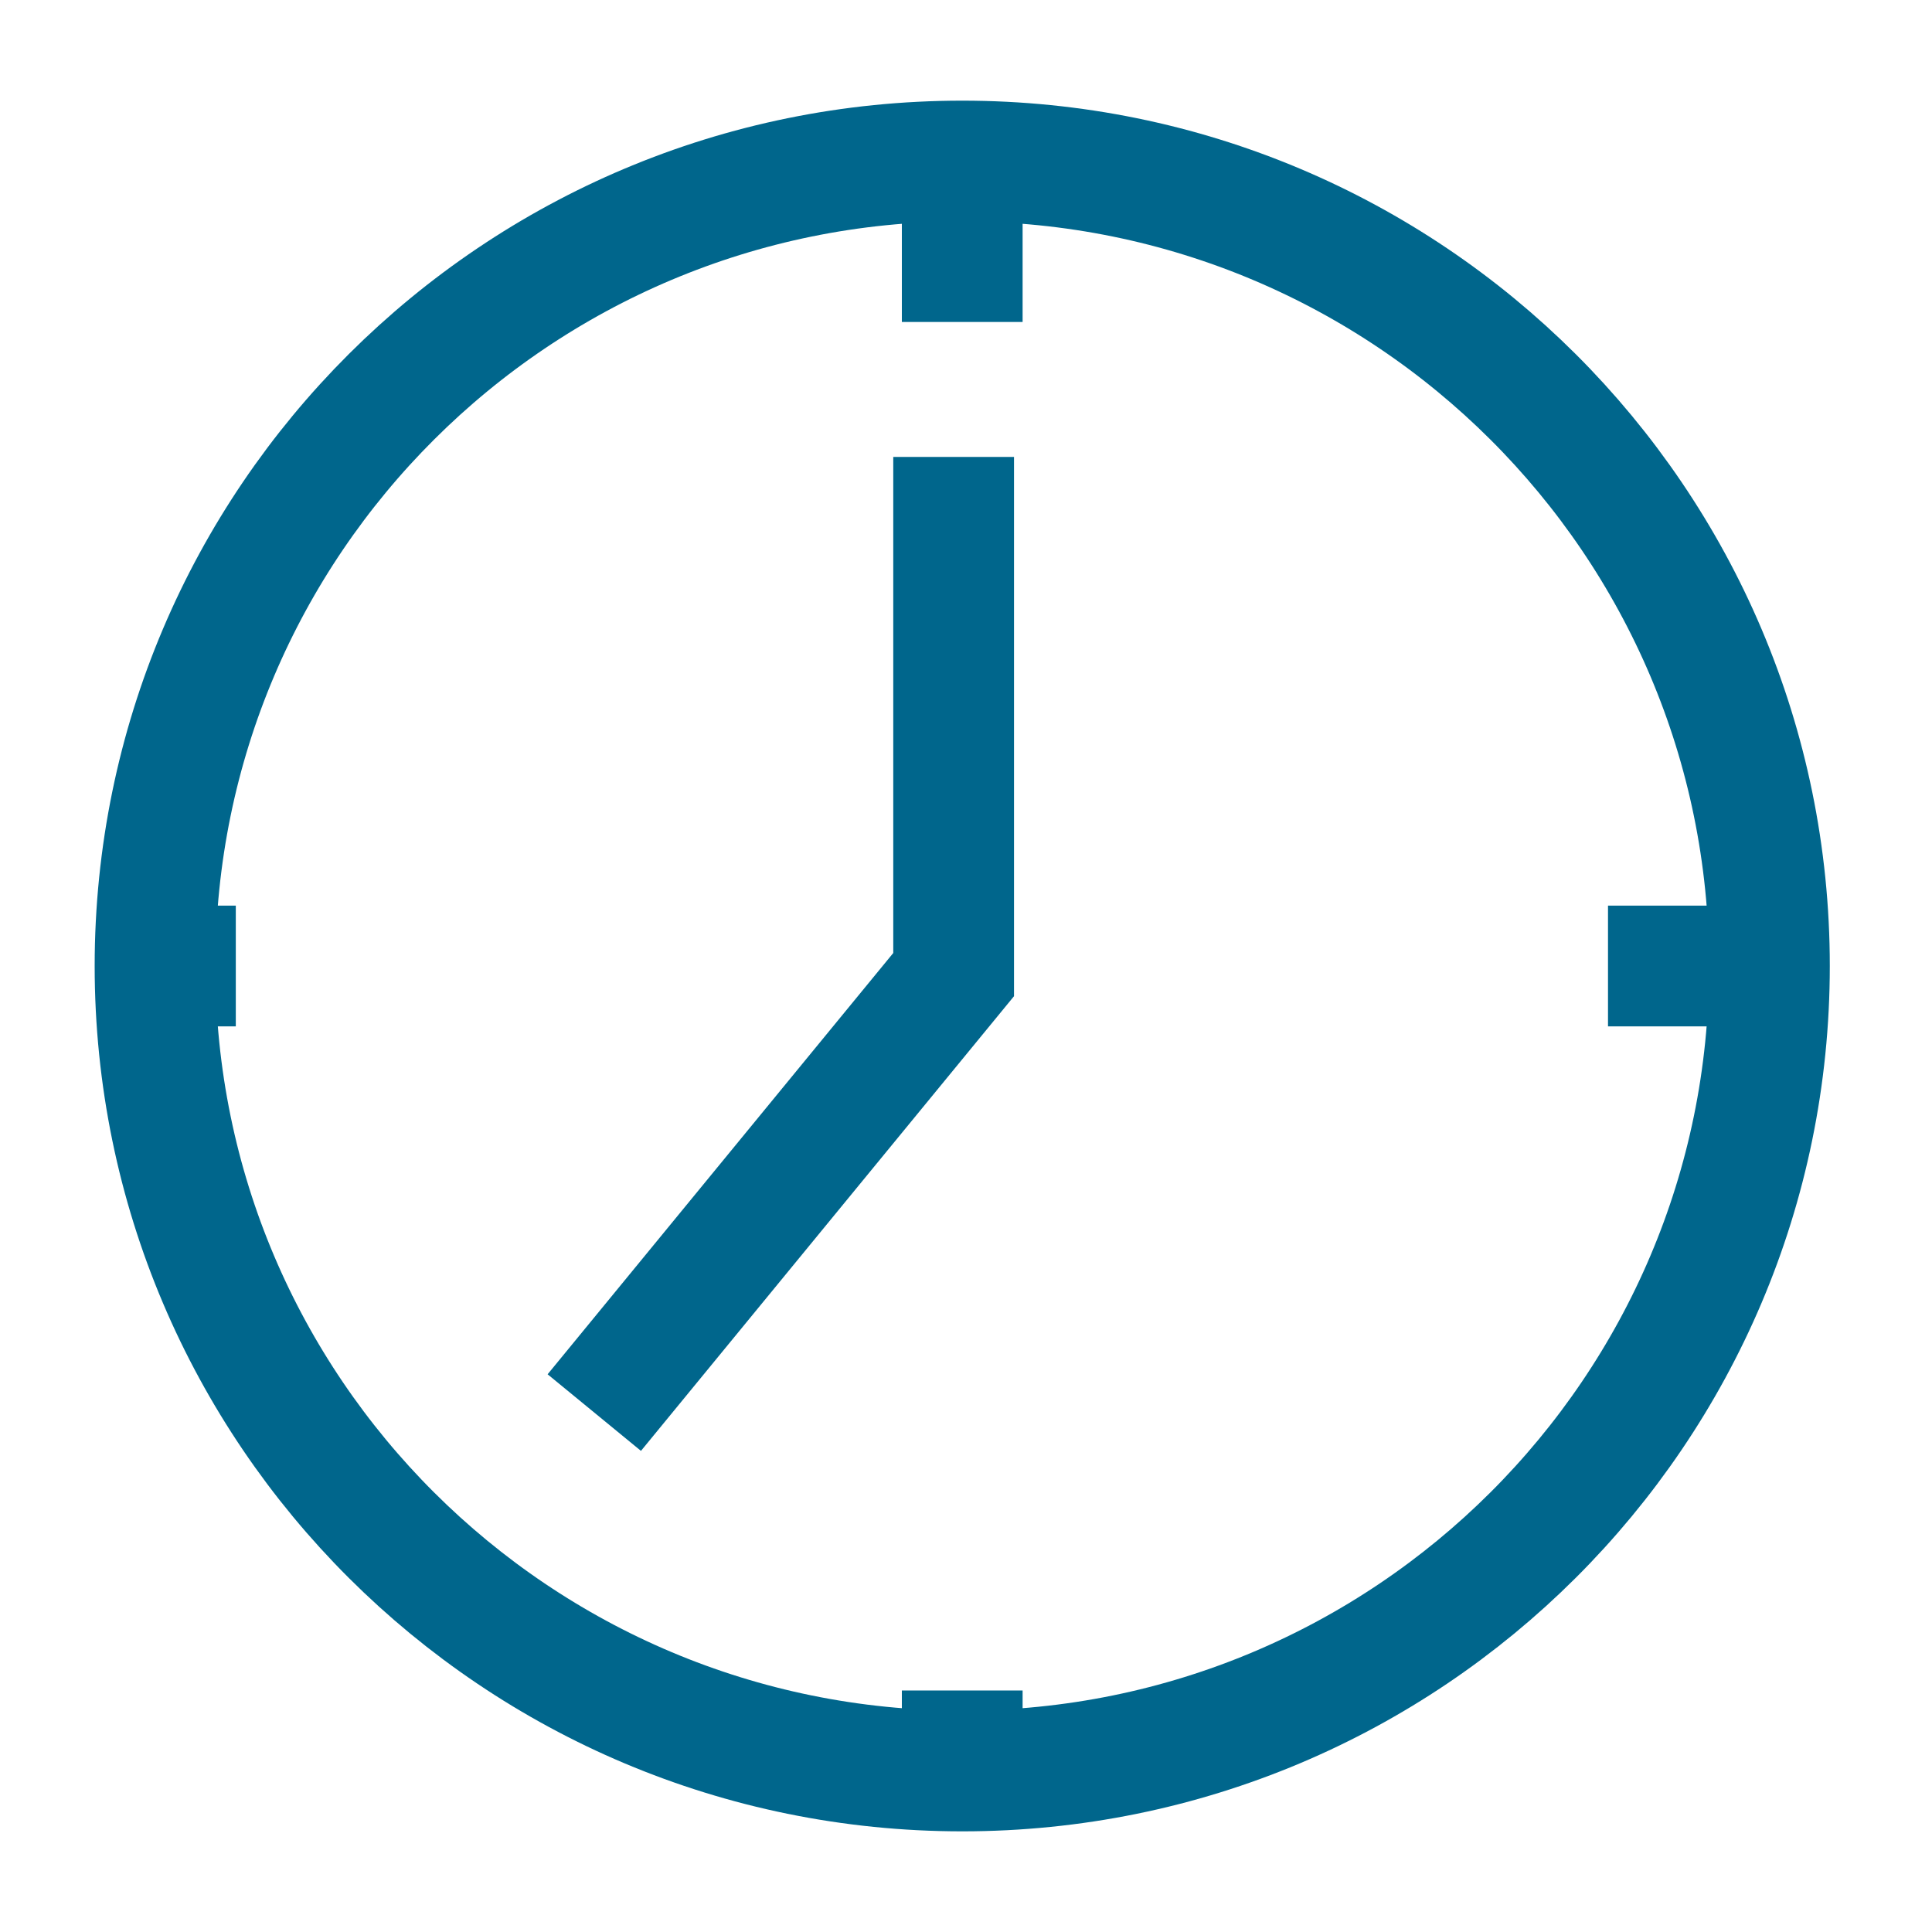
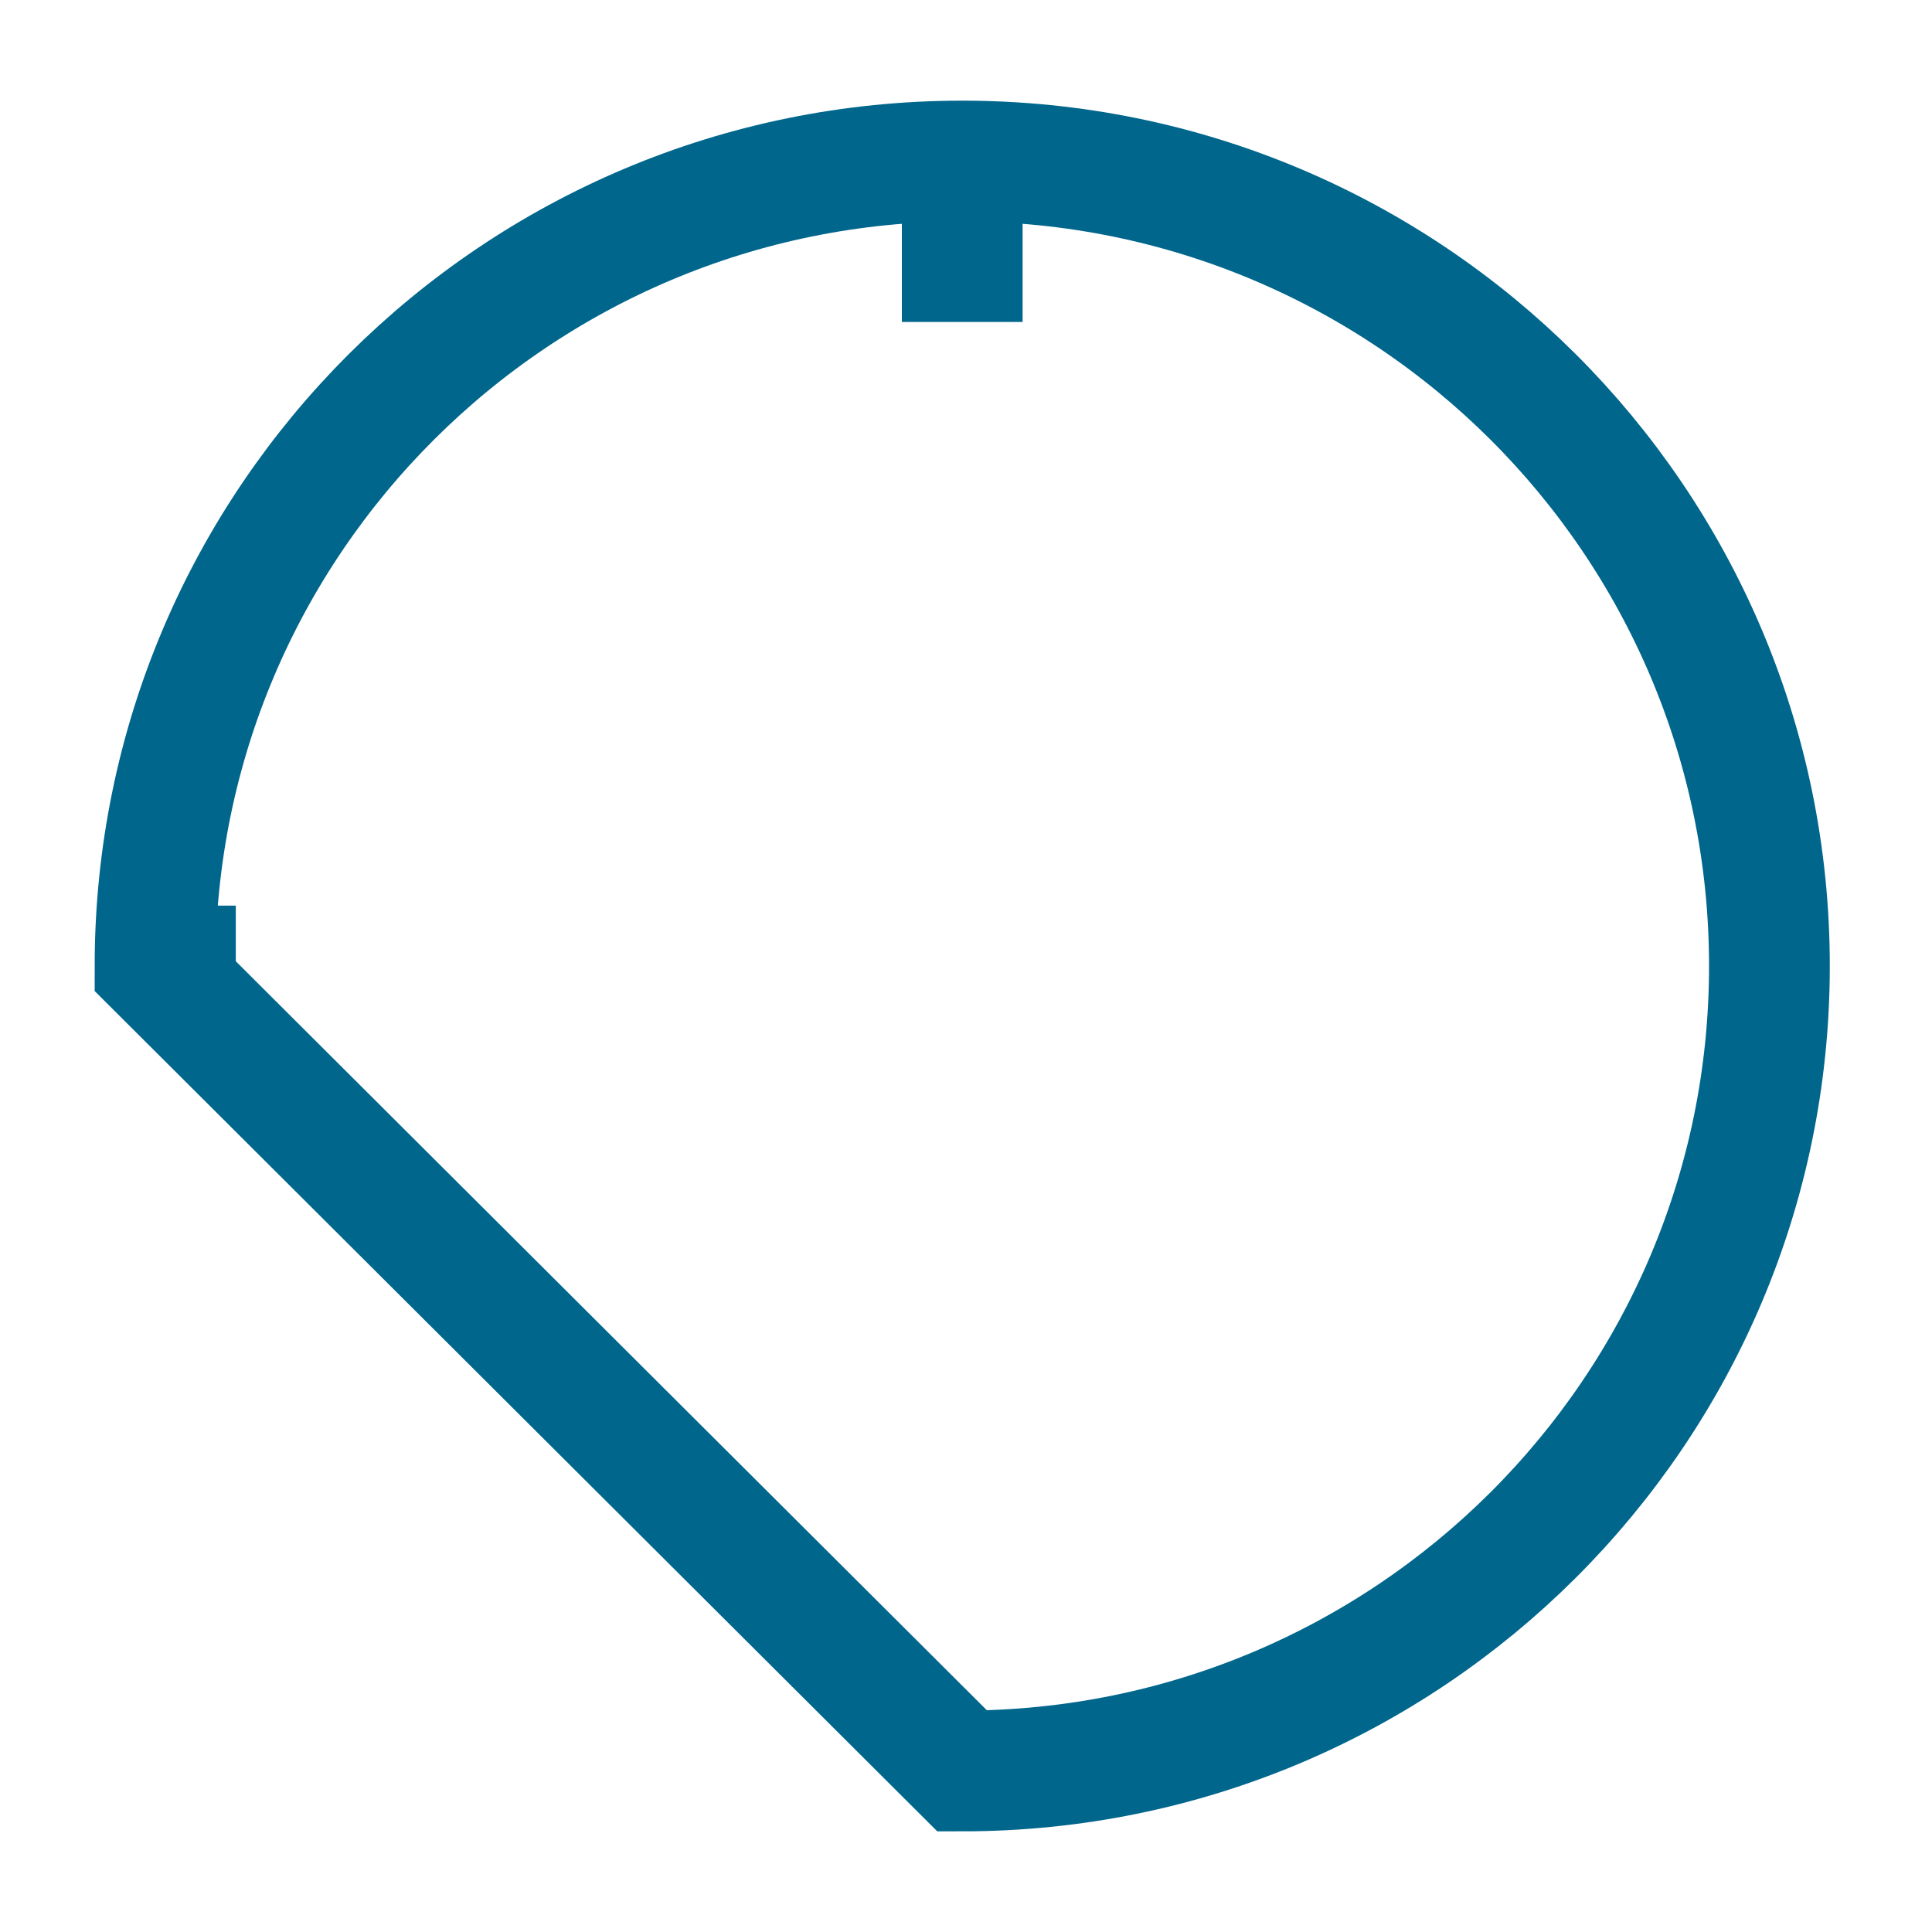
<svg xmlns="http://www.w3.org/2000/svg" width="20" height="20" viewBox="0 0 20 20" fill="none">
-   <path d="M9.961 18.333C14.576 18.333 18.317 14.602 18.317 10C18.317 5.398 14.576 1.667 9.961 1.667C5.346 1.667 1.605 5.398 1.605 10C1.605 14.602 5.346 18.333 9.961 18.333Z" stroke="#00668C" stroke-width="1.25" stroke-miterlimit="10" />
+   <path d="M9.961 18.333C14.576 18.333 18.317 14.602 18.317 10C18.317 5.398 14.576 1.667 9.961 1.667C5.346 1.667 1.605 5.398 1.605 10Z" stroke="#00668C" stroke-width="1.25" stroke-miterlimit="10" />
  <path d="M9.961 1.667V3.333" stroke="#00668C" stroke-width="1.25" stroke-miterlimit="10" />
  <path d="M1.605 10H2.441" stroke="#00668C" stroke-width="1.25" stroke-miterlimit="10" />
-   <path d="M9.961 18.333V17.5" stroke="#00668C" stroke-width="1.25" stroke-miterlimit="10" />
-   <path d="M18.317 10H16.646" stroke="#00668C" stroke-width="1.25" stroke-miterlimit="10" />
-   <path d="M9.872 4.73V10.089L6.152 14.623" stroke="#00668C" stroke-width="1.25" stroke-miterlimit="10" />
</svg>